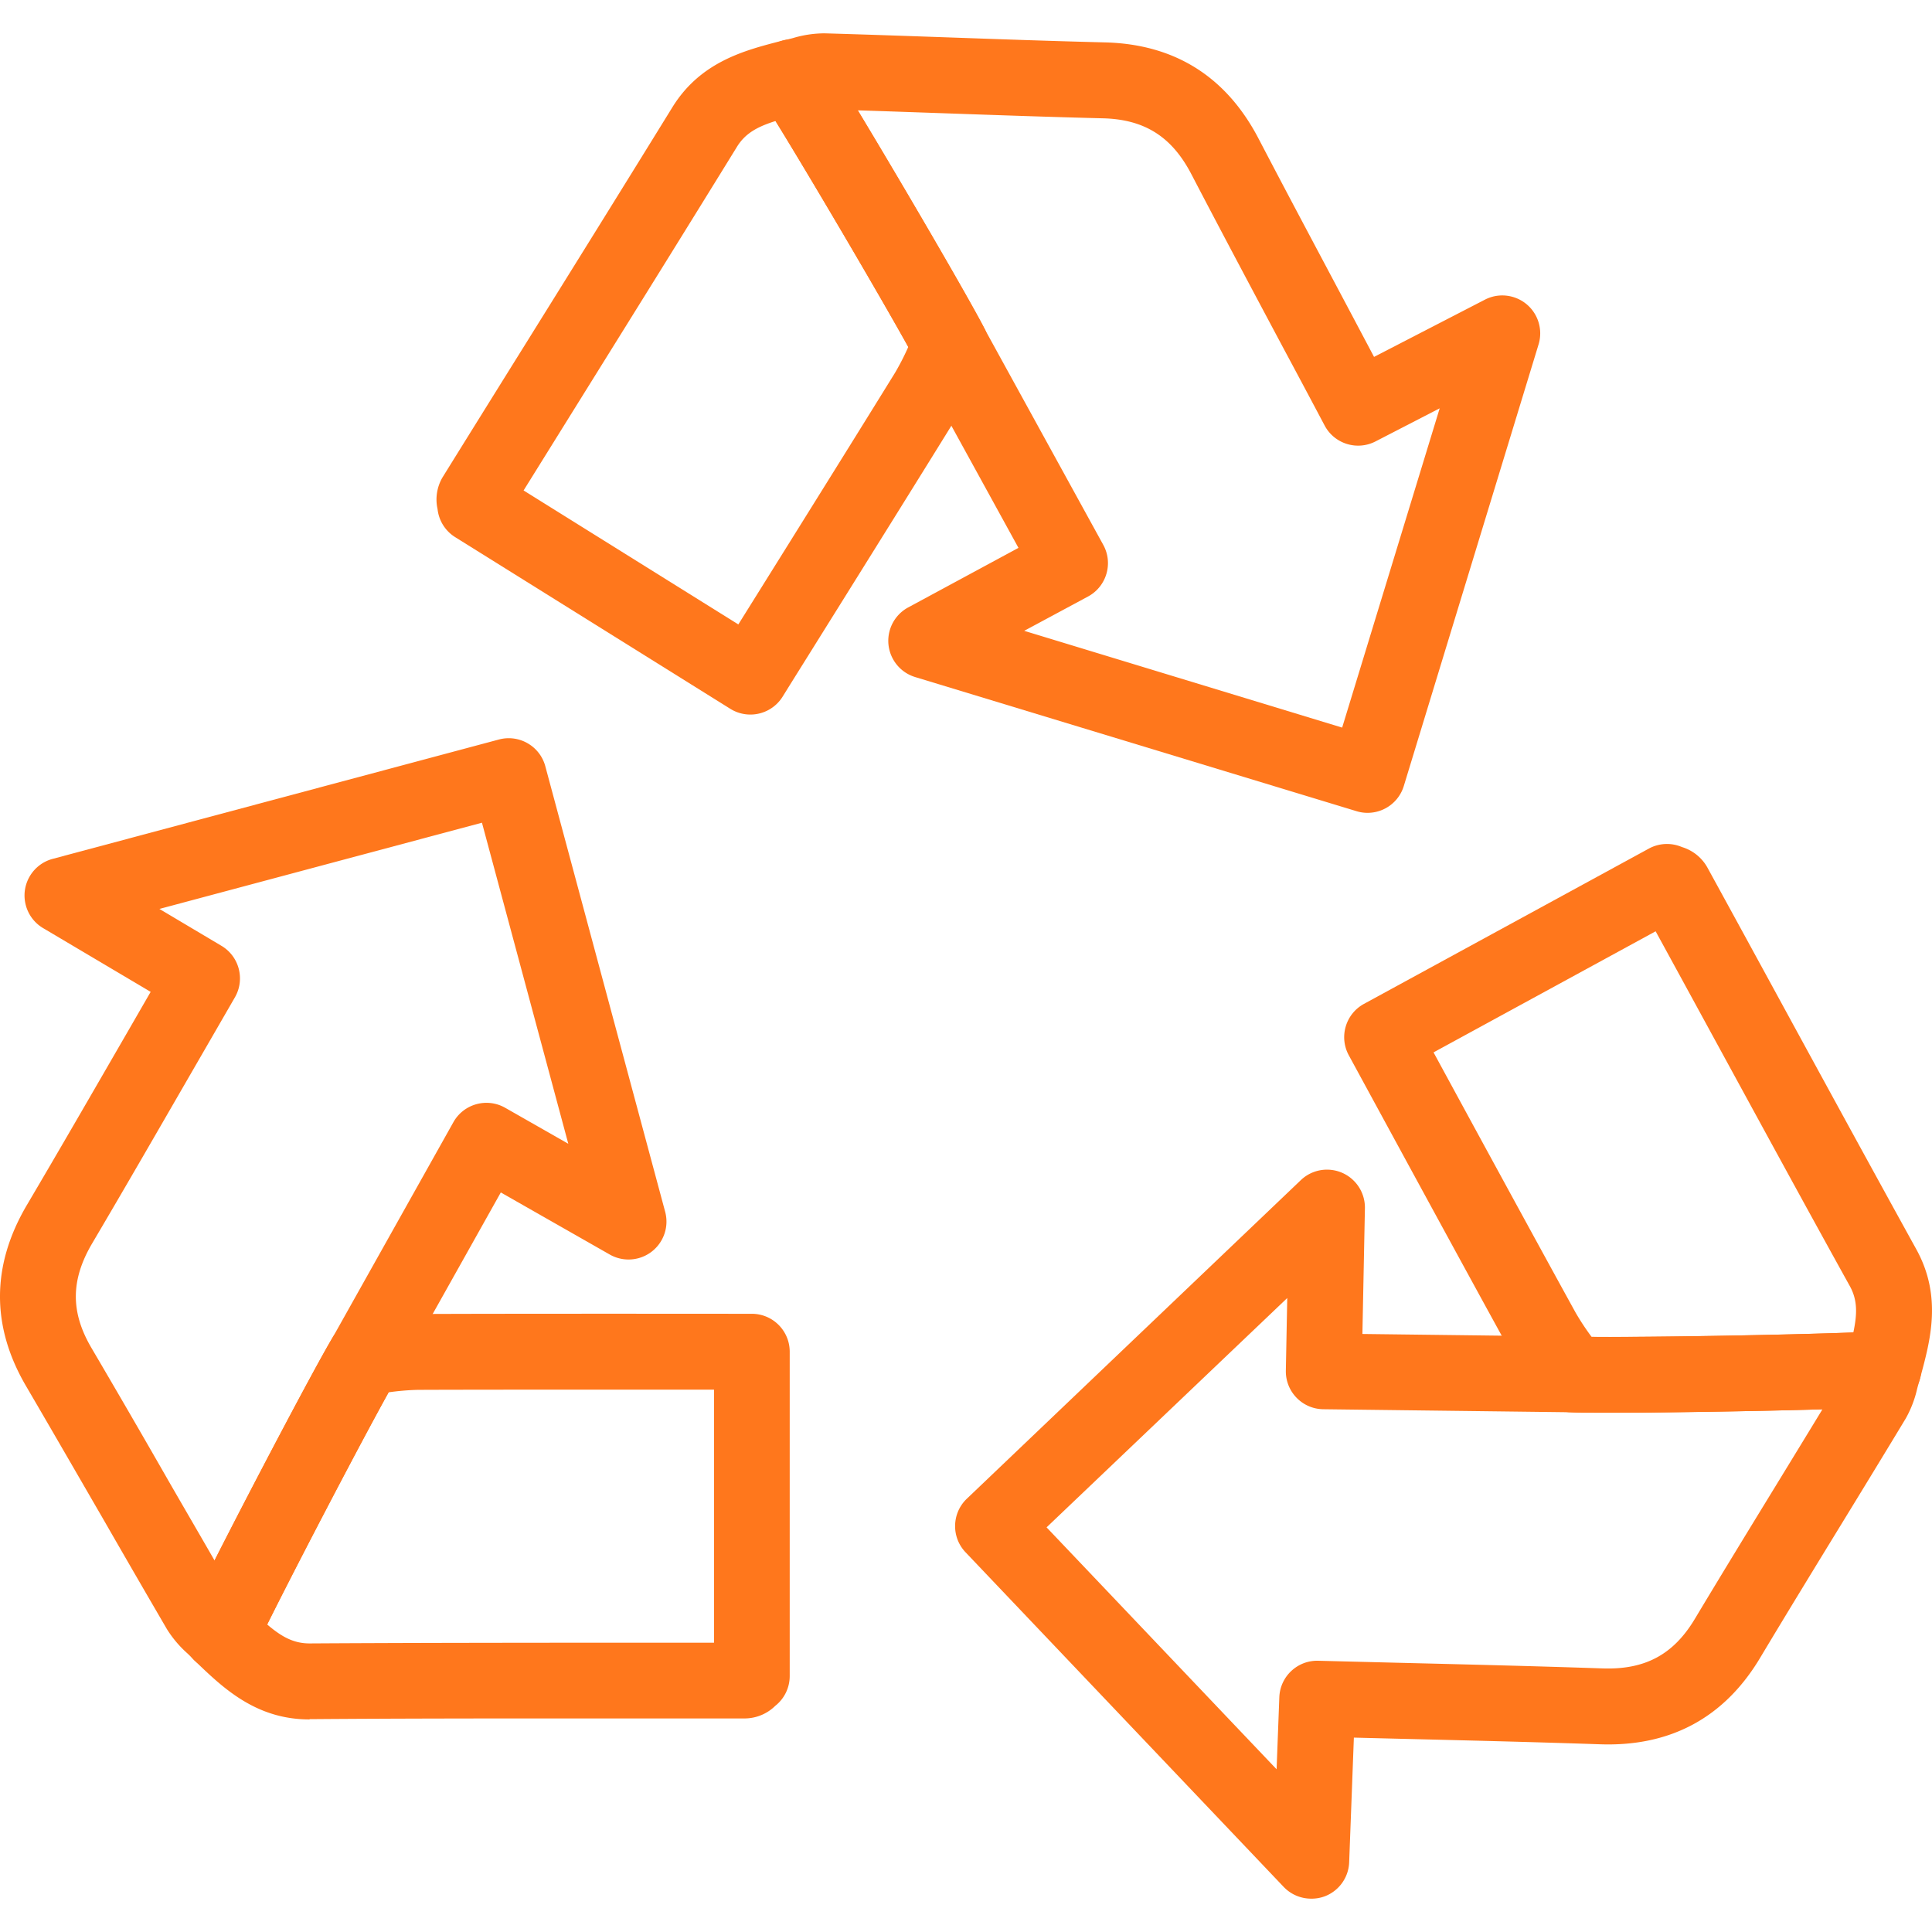
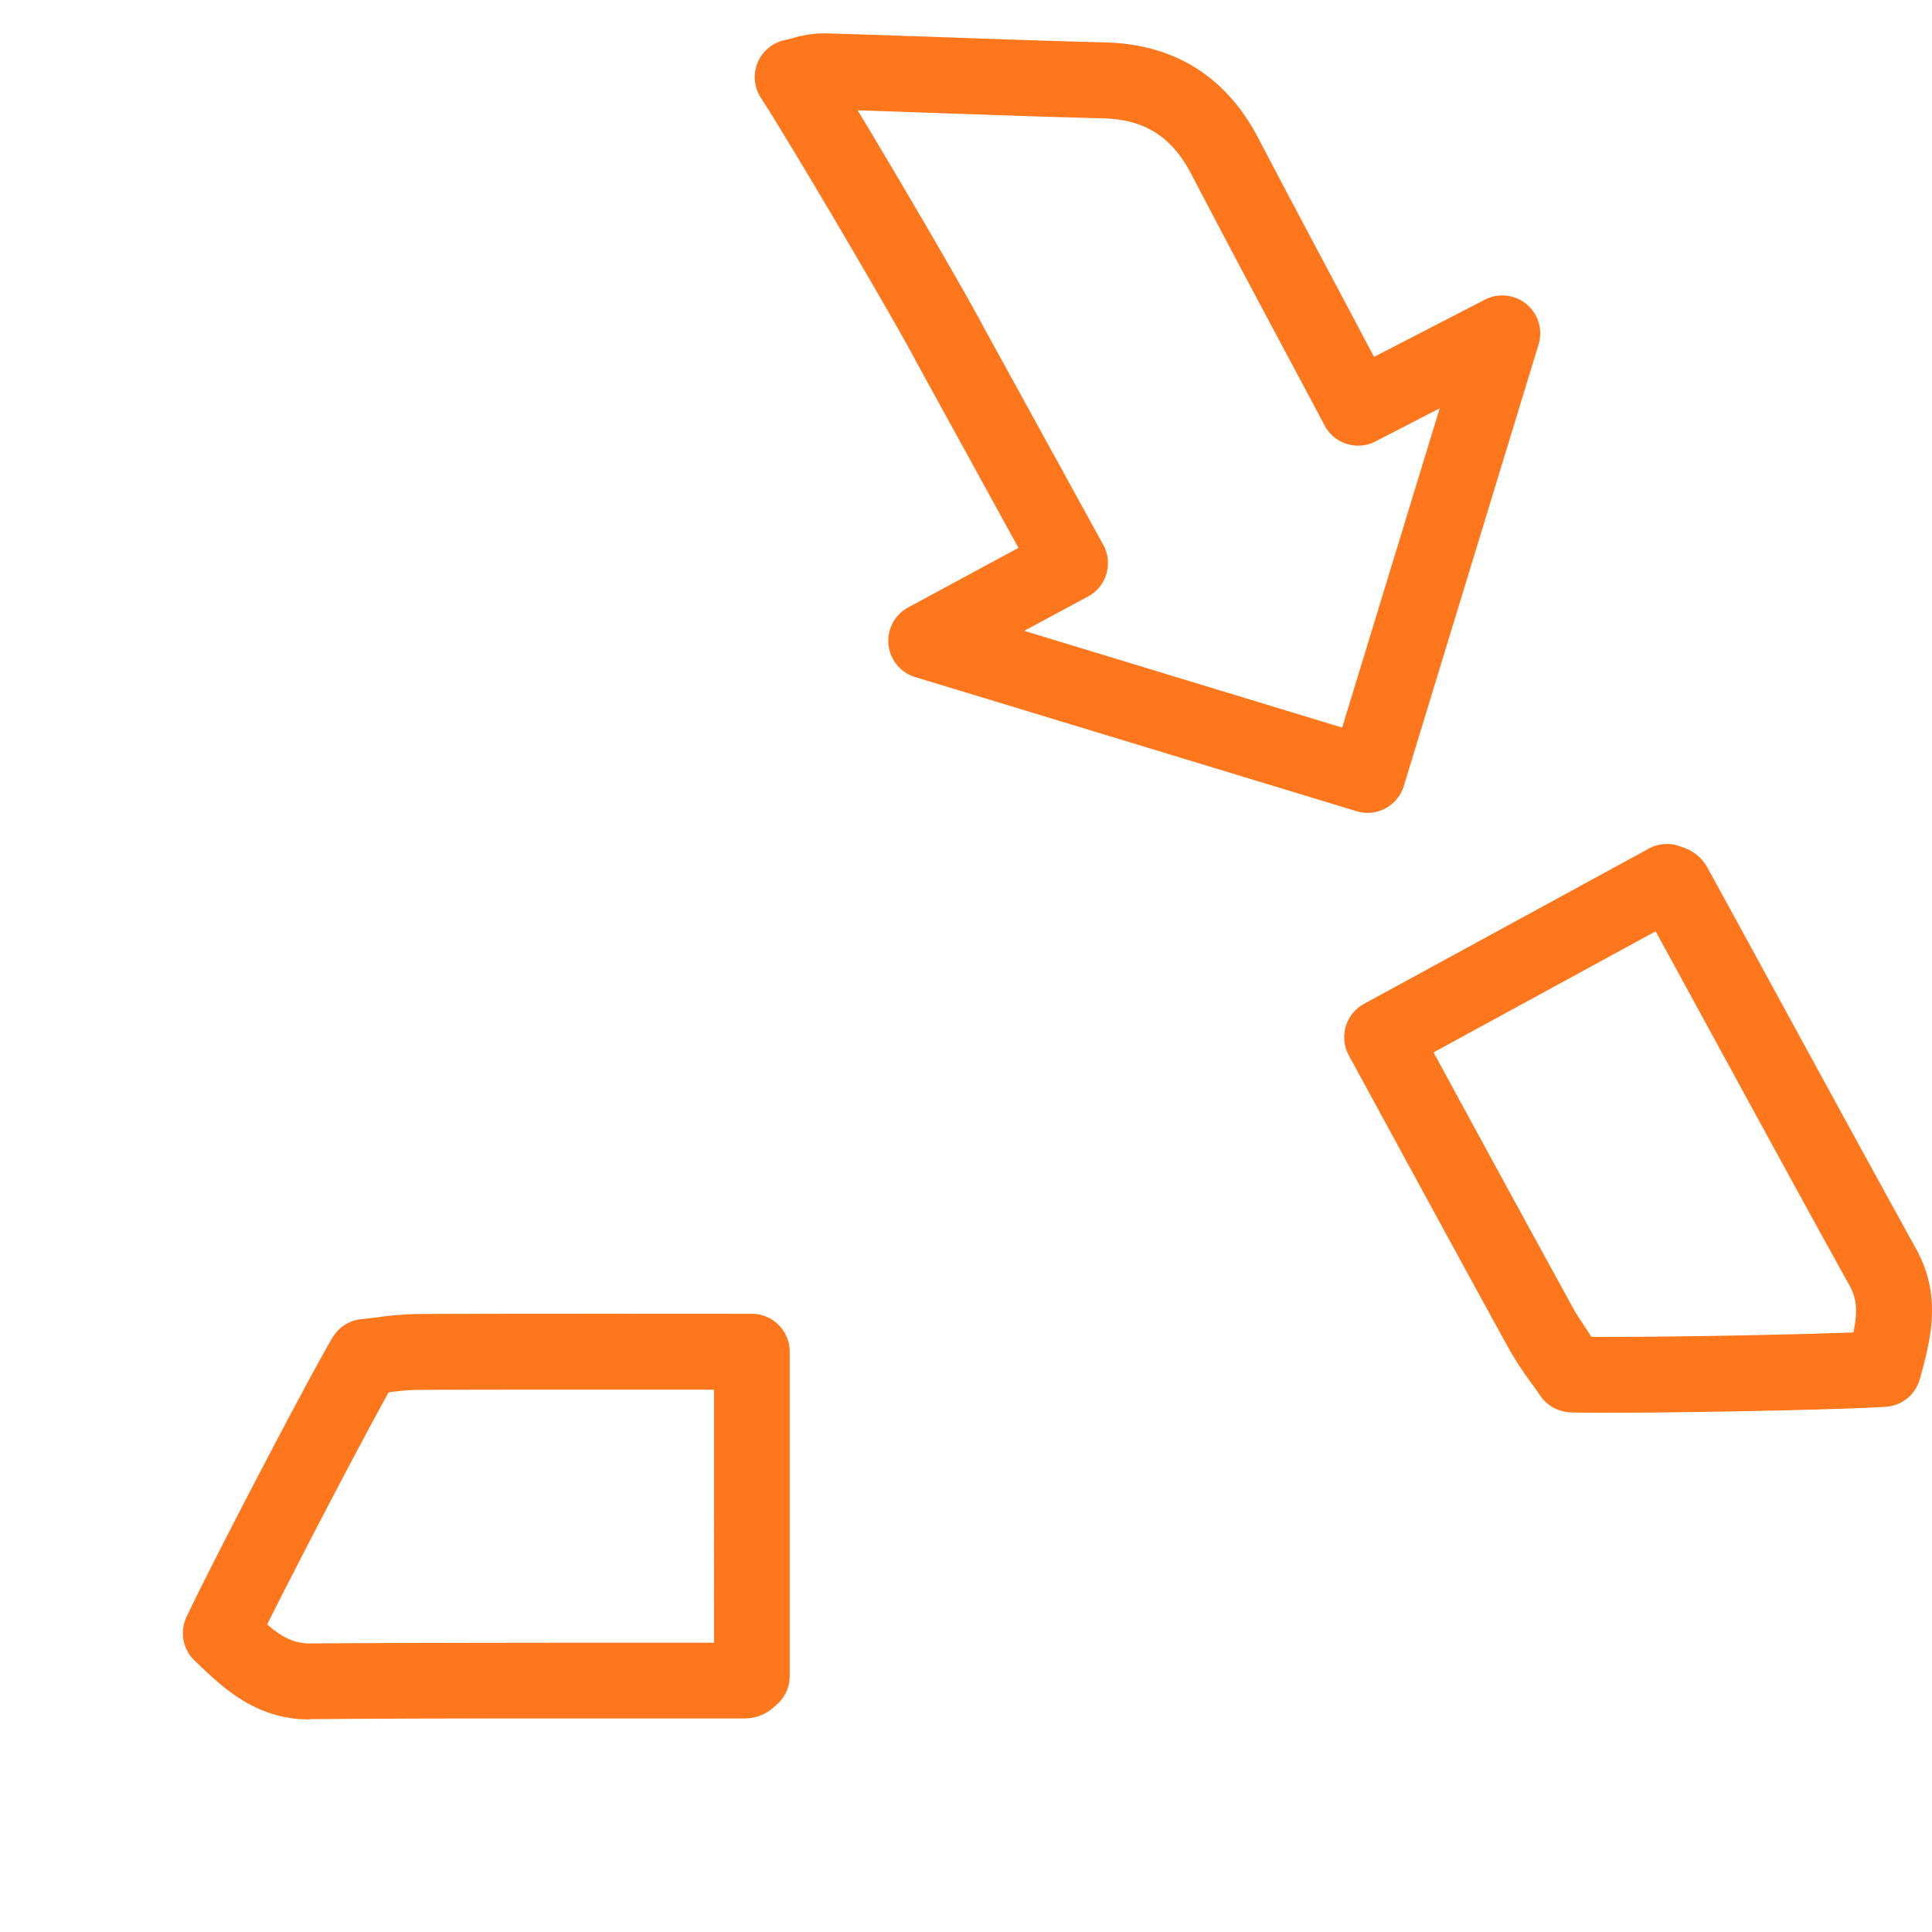
<svg xmlns="http://www.w3.org/2000/svg" version="1.1" width="512" height="512" x="0" y="0" viewBox="0 0 606.823 606.823" style="enable-background:new 0 0 512 512" xml:space="preserve" class="">
  <g>
-     <path d="M69.354 524.879a11.91 11.91 0 0 1-8.671-3.776c-.476-.512-1.096-1.096-1.751-1.727a34.944 34.944 0 0 1-6.491-7.658 5988.668 5988.668 0 0 1-19.937-34.444c-7.944-13.72-16.126-27.905-24.225-41.757-11.1-18.842-11.041-38.041.191-57.073 10.421-17.663 20.497-35.135 31.169-53.595l7.682-13.315-33.717-19.985c-5.678-3.321-7.589-10.615-4.269-16.293a11.907 11.907 0 0 1 7.282-5.514l140.086-37.469c6.347-1.698 12.87 2.065 14.578 8.409l37.636 139.908c1.713 6.351-2.047 12.888-8.398 14.6a11.909 11.909 0 0 1-9.003-1.154l-34.218-19.497-32.217 57.466-.143.25c-7.217 12.184-37.362 69.9-44.794 85.753a11.909 11.909 0 0 1-8.933 6.717c-.613.098-1.235.149-1.857.154zM50.072 285.486l19.485 11.588c5.592 3.33 7.475 10.533 4.228 16.174-4.581 7.94-9.099 15.761-13.554 23.463-10.719 18.556-20.807 36.076-31.288 53.834-6.765 11.481-6.824 21.617-.191 32.872a4224.796 4224.796 0 0 1 24.356 42.019c4.681 8.123 9.528 16.436 14.292 24.713 12.148-23.939 31.085-59.884 36.981-69.864l38.017-67.804c3.214-5.739 10.472-7.786 16.211-4.572l.082.046 19.806 11.291-27.119-100.843z" fill="#ff771c" opacity="1" data-original="#000000" class="" />
    <path d="M97.128 540.052c-16.674 0-26.988-9.85-35.266-17.77l-.738-.703a11.91 11.91 0 0 1-2.561-13.661c7.813-16.674 38.255-74.938 45.89-87.813a11.908 11.908 0 0 1 9.064-5.776c1.632-.155 3.251-.357 4.883-.56a104.83 104.83 0 0 1 12.613-1.048c26.69-.131 82.179-.083 100.354-.071h4.764c6.578 0 11.91 5.332 11.91 11.91v101.879a11.908 11.908 0 0 1-4.538 9.349 13.747 13.747 0 0 1-9.326 3.954h-48.414c-28.977 0-58.943 0-88.397.226zM83.92 510.229c4.562 3.906 8.337 5.955 13.315 5.955 29.525-.179 59.55-.203 88.539-.226h38.493V436.47c-45.02 0-76.344 0-93.137.071-3.033.085-6.06.343-9.064.774-8.823 15.877-28.546 53.608-38.146 72.914zM429.538 255.306a11.753 11.753 0 0 1-3.478-.524l-138.621-42.126c-6.291-1.92-9.835-8.576-7.916-14.867a11.906 11.906 0 0 1 5.724-6.999l34.646-18.711-31.728-57.752a2.582 2.582 0 0 1-.131-.25c-6.527-12.577-39.53-68.709-49.058-83.37-3.577-5.52-2.002-12.895 3.518-16.472a11.918 11.918 0 0 1 4.176-1.691 47.805 47.805 0 0 0 2.382-.584 34.888 34.888 0 0 1 9.969-1.489c13.268.381 26.762.858 39.768 1.31 15.828.56 32.157 1.131 48.283 1.536 21.843.548 38.112 10.719 48.307 30.371 9.504 18.21 19.032 36.028 29.049 54.917l7.146 13.494 34.789-17.96c5.836-3.034 13.027-.763 16.061 5.073a11.913 11.913 0 0 1 .839 8.921l-42.34 138.74a11.907 11.907 0 0 1-11.385 8.433zm-107.845-57.168 99.866 30.394 30.633-100.283-20.152 10.397c-5.795 2.994-12.921.77-15.983-4.99a5065.636 5065.636 0 0 0-12.696-23.82c-10.088-18.925-19.616-36.802-29.156-55.108-6.146-11.815-14.721-17.234-27.786-17.567-16.186-.405-32.622-.977-48.51-1.536-9.361-.322-18.949-.667-28.525-.965 13.887 22.975 34.349 58.074 39.708 68.364l37.433 68.114c3.169 5.764 1.065 13.006-4.7 16.174l-.064.035z" fill="#ff771c" opacity="1" data-original="#000000" class="" />
-     <path d="M235.69 224.435a11.916 11.916 0 0 1-6.3-1.798l-86.431-53.929a11.91 11.91 0 0 1-5.526-8.813 13.73 13.73 0 0 1 1.584-10.004 23712.33 23712.33 0 0 1 25.619-41.173c15.304-24.57 31.133-50.022 46.556-75.033 8.825-14.292 22.712-17.865 33.872-20.747l.989-.25a11.91 11.91 0 0 1 12.934 5.026c10.016 15.483 43.329 72.127 50.213 85.407a11.909 11.909 0 0 1 .107 10.719c-.727 1.465-1.417 2.954-2.108 4.442a104.18 104.18 0 0 1-5.788 11.243c-9.349 15.162-27.25 43.901-53.202 85.431l-2.382 3.835a11.916 11.916 0 0 1-10.137 5.644zm-71.234-70.388 67.447 42.078c23.82-38.112 40.375-64.719 49.236-79.071a79.06 79.06 0 0 0 4.145-8.099c-8.802-15.888-30.371-52.595-41.685-70.948-5.717 1.798-9.528 3.871-12.136 8.123-15.483 25.118-31.3 50.558-46.628 75.164zM411.804 596.351a11.911 11.911 0 0 1-8.623-3.704l-99.914-105.094c-4.528-4.764-4.342-12.295.417-16.829l104.809-99.973c4.715-4.587 12.255-4.484 16.842.231a11.911 11.911 0 0 1 3.37 8.618l-.786 39.387 65.875.81h.286c14.161.512 79.262-.619 96.745-1.679 6.566-.4 12.213 4.598 12.613 11.163a11.919 11.919 0 0 1-.584 4.475 57.238 57.238 0 0 0-.679 2.382 34.598 34.598 0 0 1-3.573 9.349c-6.86 11.362-13.887 22.855-20.688 33.967-8.278 13.518-16.829 27.488-25.095 41.292-11.231 18.758-28.143 27.881-50.201 27.119-20.545-.703-40.744-1.191-62.135-1.715l-15.245-.381-1.477 39.137a11.91 11.91 0 0 1-7.694 10.719 11.777 11.777 0 0 1-4.263.726zM328.72 479.728l72.246 75.986.858-22.629c.246-6.522 5.695-11.632 12.22-11.457l26.976.679c21.438.524 41.685 1.024 62.361 1.727 13.304.453 22.236-4.335 28.953-15.555 8.337-13.899 16.912-27.917 25.214-41.483 4.883-7.992 9.897-16.174 14.864-24.344-26.833.774-67.459 1.334-79.047.929l-77.737-.953c-6.577-.084-11.841-5.485-11.756-12.062l.001-.075.441-22.796z" fill="#ff771c" opacity="1" data-original="#000000" class="" />
-     <path d="M505.429 443.723c-5.3 0-9.528 0-12.208-.131a11.91 11.91 0 0 1-9.421-5.205c-.917-1.358-1.87-2.68-2.835-4.014a104.304 104.304 0 0 1-6.944-10.588c-12.78-23.177-39.184-71.758-47.867-87.718l-2.501-4.597c-3.148-5.775-1.019-13.009 4.756-16.158l.008-.004 89.468-48.772a11.91 11.91 0 0 1 10.386-.488 13.662 13.662 0 0 1 7.944 6.324 21879.662 21879.662 0 0 1 23.284 42.614c13.851 25.392 28.179 51.642 42.4 77.415 8.146 14.757 4.395 28.584 1.393 39.708l-.274.977a11.91 11.91 0 0 1-10.719 8.778c-15.135.942-62.287 1.859-86.87 1.859zm-5.585-23.832c18.163.167 60.741-.572 82.275-1.382 1.251-5.872 1.31-10.207-1.108-14.566-14.292-25.785-28.584-52.071-42.459-77.487a35500.305 35500.305 0 0 0-18.532-33.944l-69.757 38.029c10.719 19.747 33.181 60.991 44.627 81.751a77.708 77.708 0 0 0 5.014 7.599z" fill="#ff771c" opacity="1" data-original="#000000" class="" />
+     <path d="M505.429 443.723c-5.3 0-9.528 0-12.208-.131a11.91 11.91 0 0 1-9.421-5.205c-.917-1.358-1.87-2.68-2.835-4.014a104.304 104.304 0 0 1-6.944-10.588c-12.78-23.177-39.184-71.758-47.867-87.718l-2.501-4.597c-3.148-5.775-1.019-13.009 4.756-16.158l.008-.004 89.468-48.772a11.91 11.91 0 0 1 10.386-.488 13.662 13.662 0 0 1 7.944 6.324 21879.662 21879.662 0 0 1 23.284 42.614c13.851 25.392 28.179 51.642 42.4 77.415 8.146 14.757 4.395 28.584 1.393 39.708l-.274.977a11.91 11.91 0 0 1-10.719 8.778c-15.135.942-62.287 1.859-86.87 1.859zm-5.585-23.832c18.163.167 60.741-.572 82.275-1.382 1.251-5.872 1.31-10.207-1.108-14.566-14.292-25.785-28.584-52.071-42.459-77.487a35500.305 35500.305 0 0 0-18.532-33.944l-69.757 38.029c10.719 19.747 33.181 60.991 44.627 81.751z" fill="#ff771c" opacity="1" data-original="#000000" class="" />
  </g>
</svg>